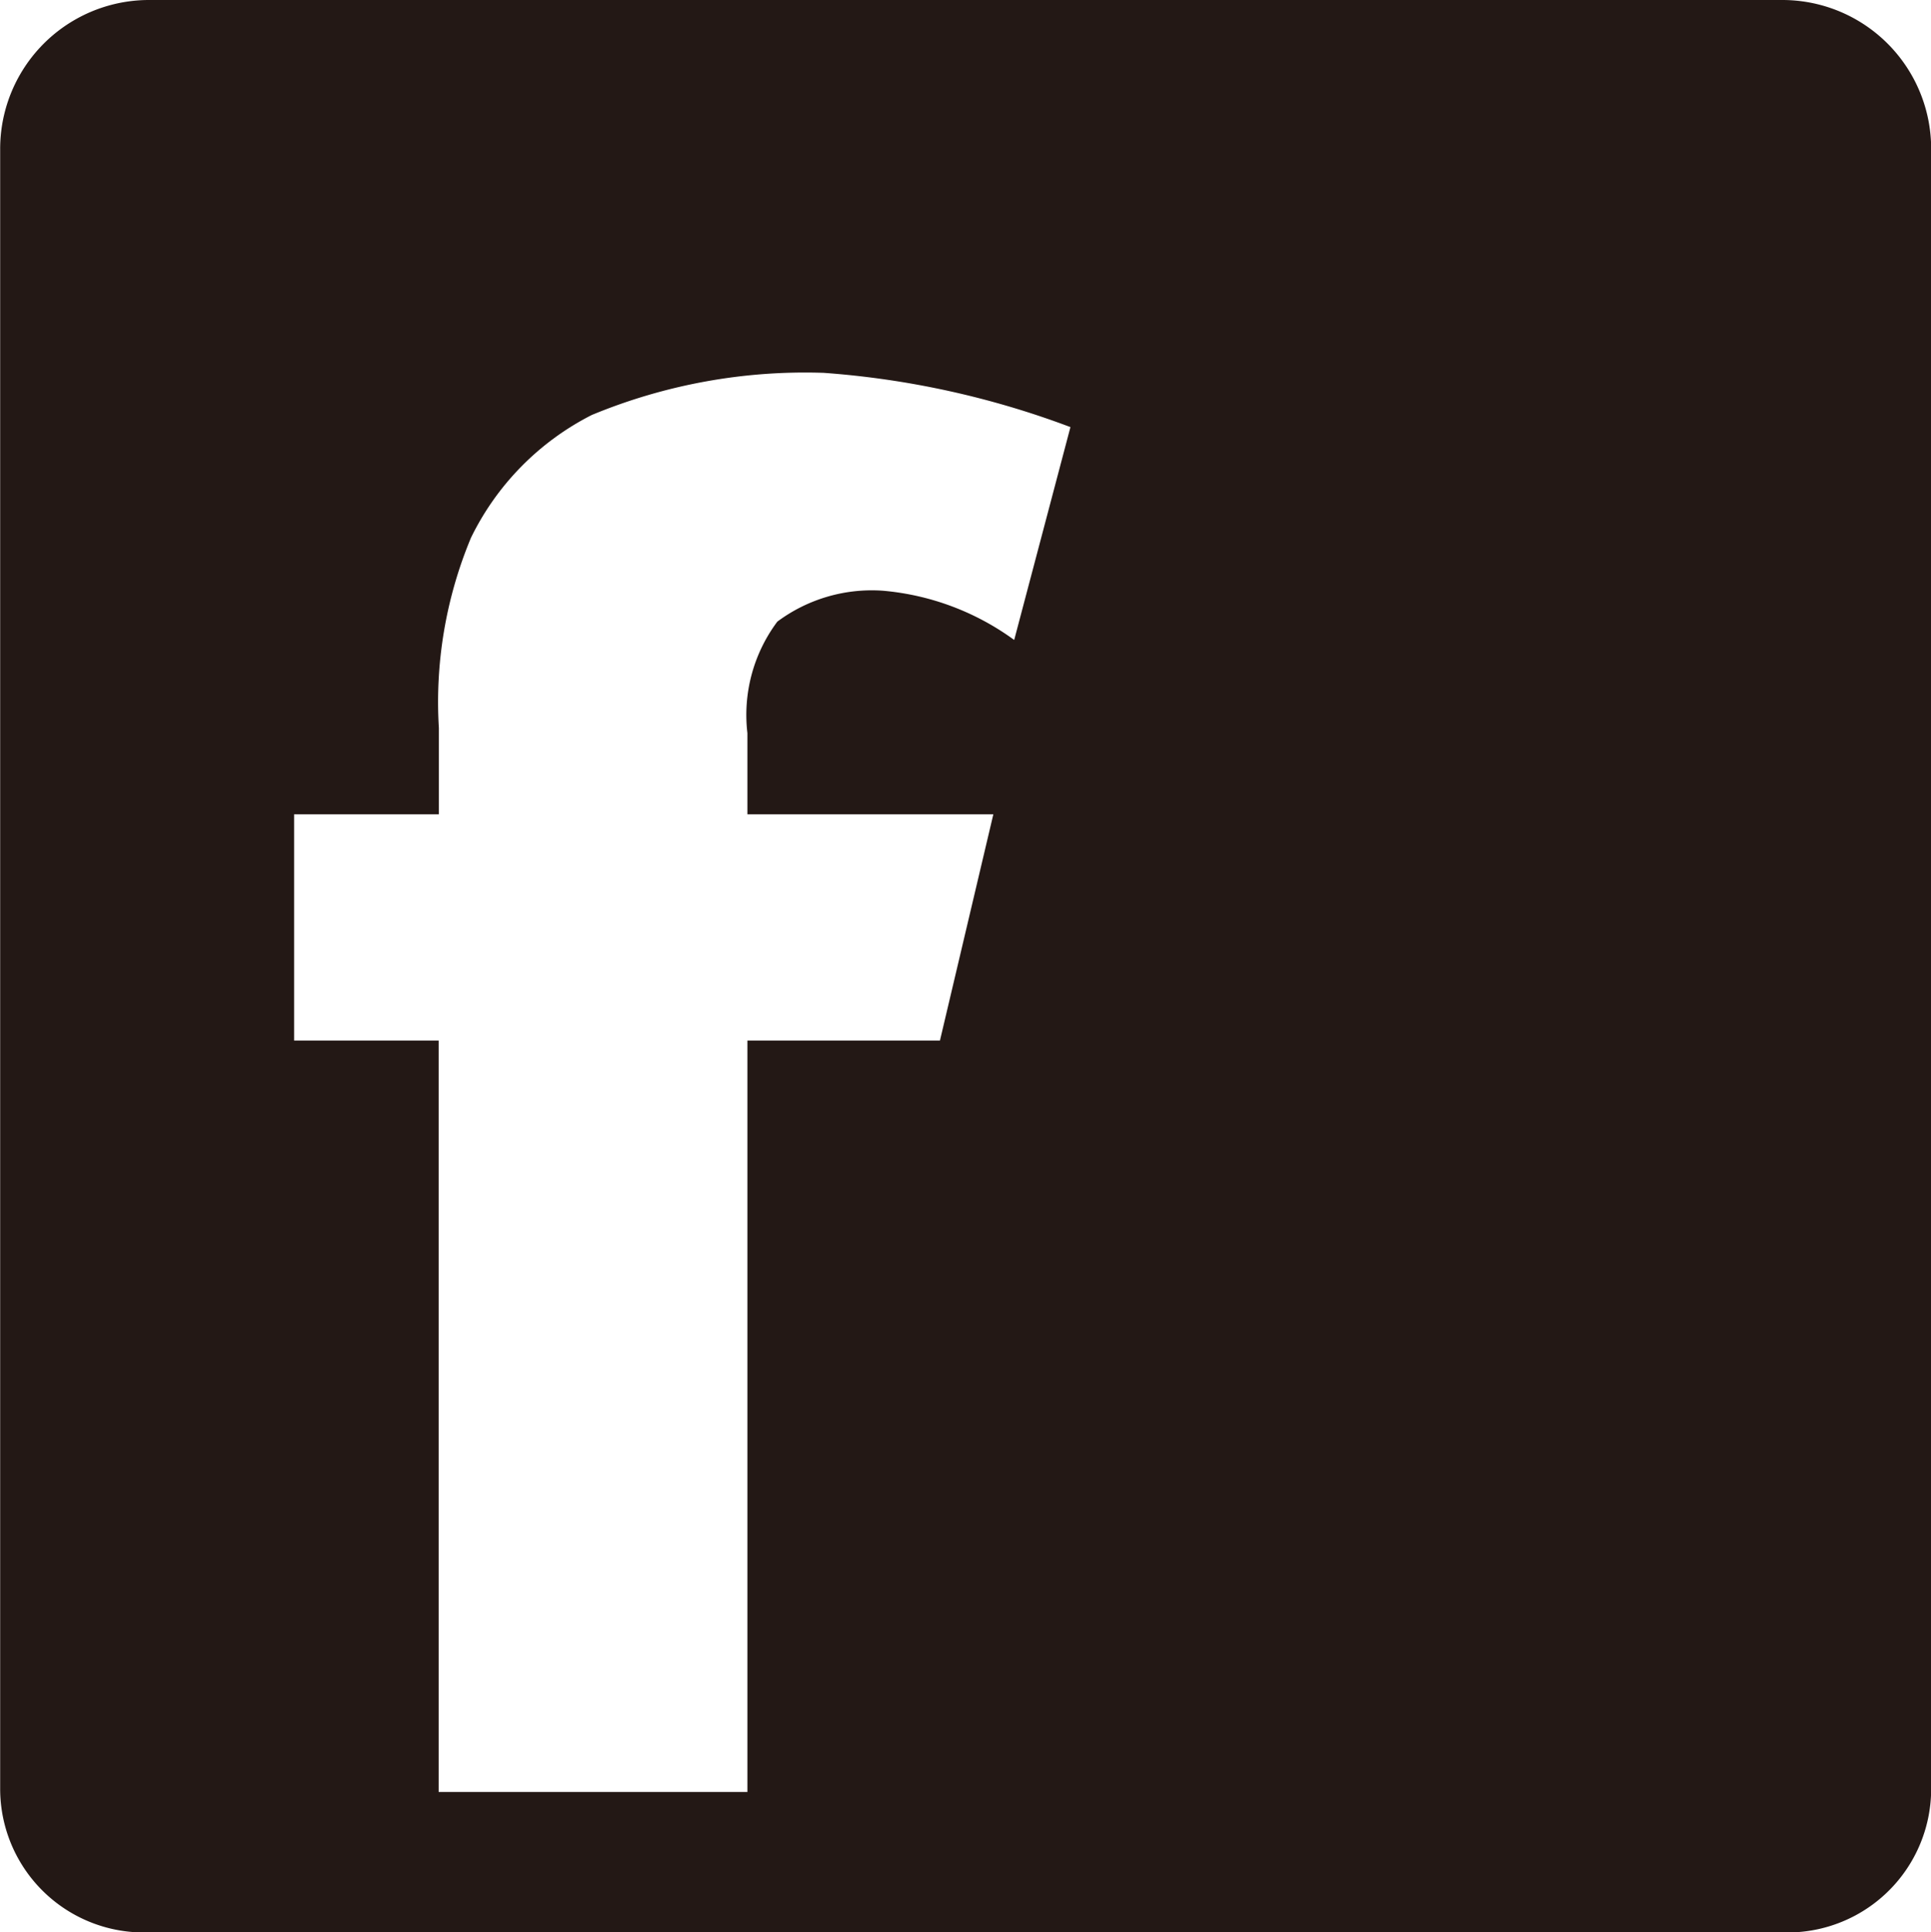
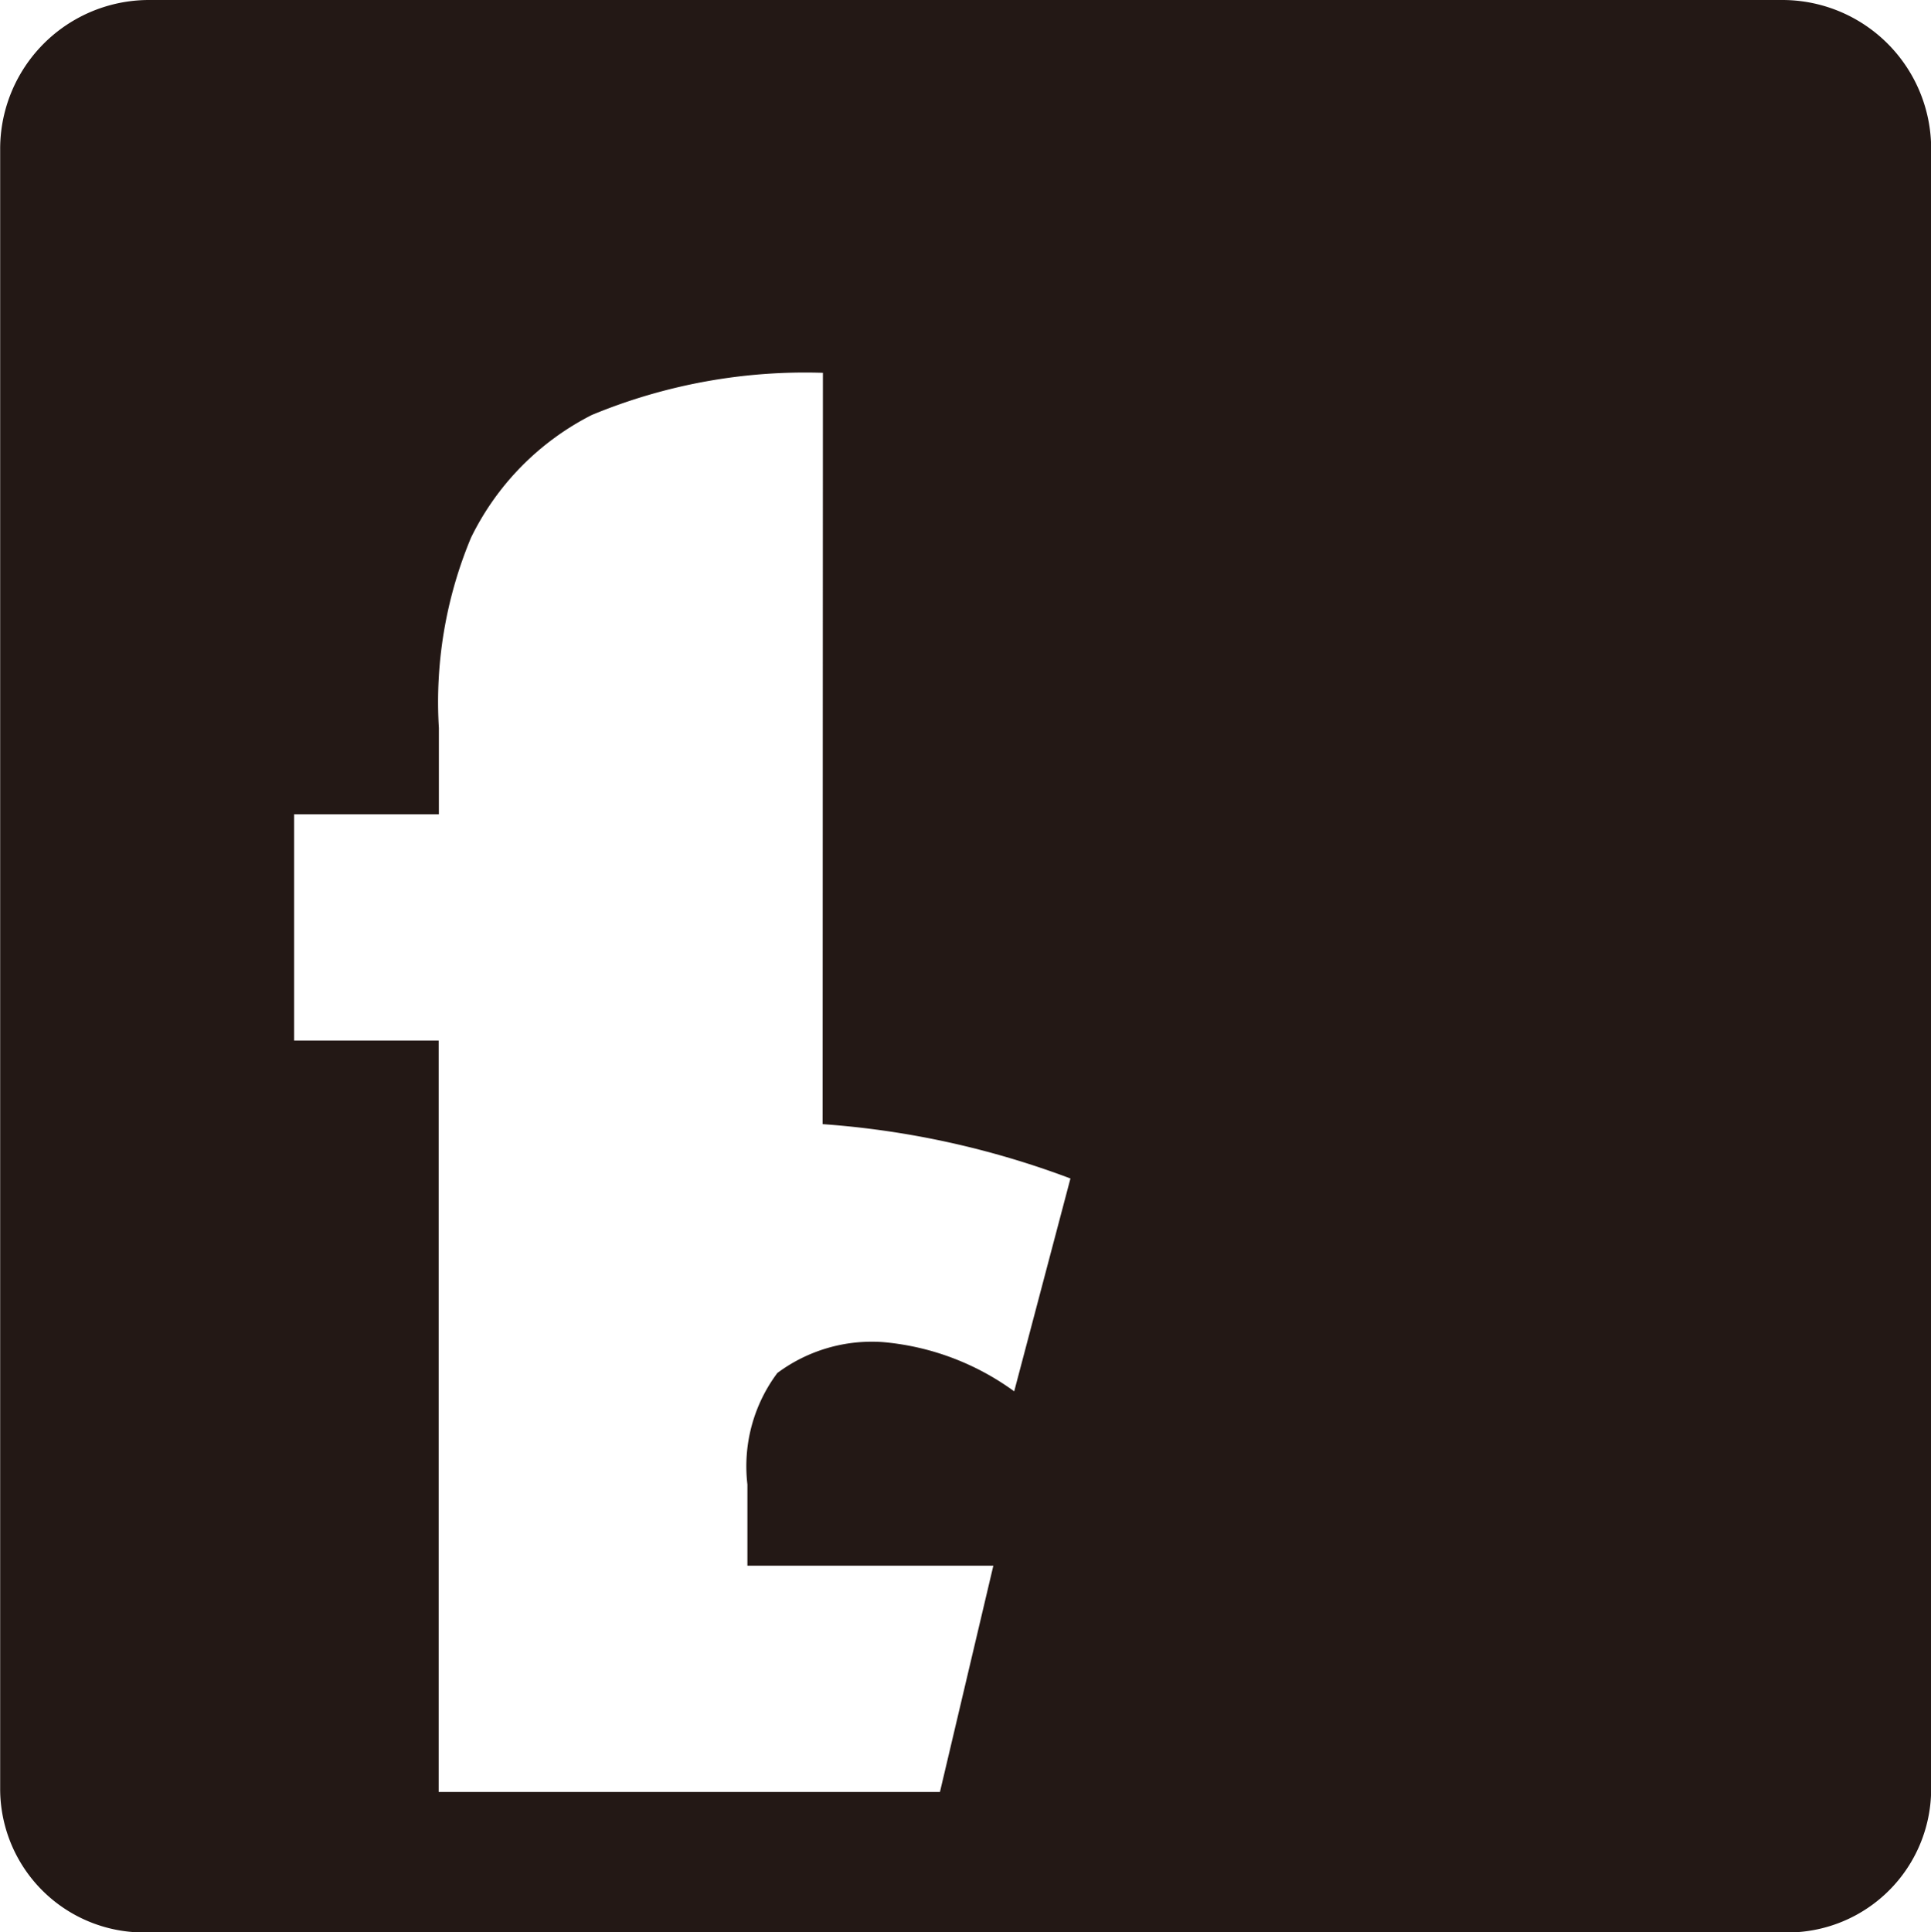
<svg xmlns="http://www.w3.org/2000/svg" width="35.292" height="35.313">
-   <path d="M32.575 35.313H2.723a2.626 2.626 0 0 1-2.72-2.608V2.722A2.721 2.721 0 0 1 2.723 0h29.852a2.72 2.72 0 0 1 2.72 2.722v29.983a2.625 2.625 0 0 1-2.72 2.608M15.04 6.813a10.177 10.177 0 0 0-4.225.771 4.947 4.947 0 0 0-2.207 2.243 7.792 7.792 0 0 0-.587 3.476v1.578H5.375v4.135h2.642v13.731h5.643V19.016h3.519l.976-4.135H13.66v-1.484a2.846 2.846 0 0 1 .547-2.037 2.892 2.892 0 0 1 1.929-.565 4.774 4.774 0 0 1 2.4.9l1.028-3.89a16.051 16.051 0 0 0-4.529-.993" fill="#231815" fill-rule="evenodd" />
+   <path d="M32.575 35.313H2.723a2.626 2.626 0 0 1-2.72-2.608V2.722A2.721 2.721 0 0 1 2.723 0h29.852a2.72 2.72 0 0 1 2.72 2.722v29.983a2.625 2.625 0 0 1-2.72 2.608M15.04 6.813a10.177 10.177 0 0 0-4.225.771 4.947 4.947 0 0 0-2.207 2.243 7.792 7.792 0 0 0-.587 3.476v1.578H5.375v4.135h2.642v13.731h5.643h3.519l.976-4.135H13.66v-1.484a2.846 2.846 0 0 1 .547-2.037 2.892 2.892 0 0 1 1.929-.565 4.774 4.774 0 0 1 2.4.9l1.028-3.89a16.051 16.051 0 0 0-4.529-.993" fill="#231815" fill-rule="evenodd" />
</svg>